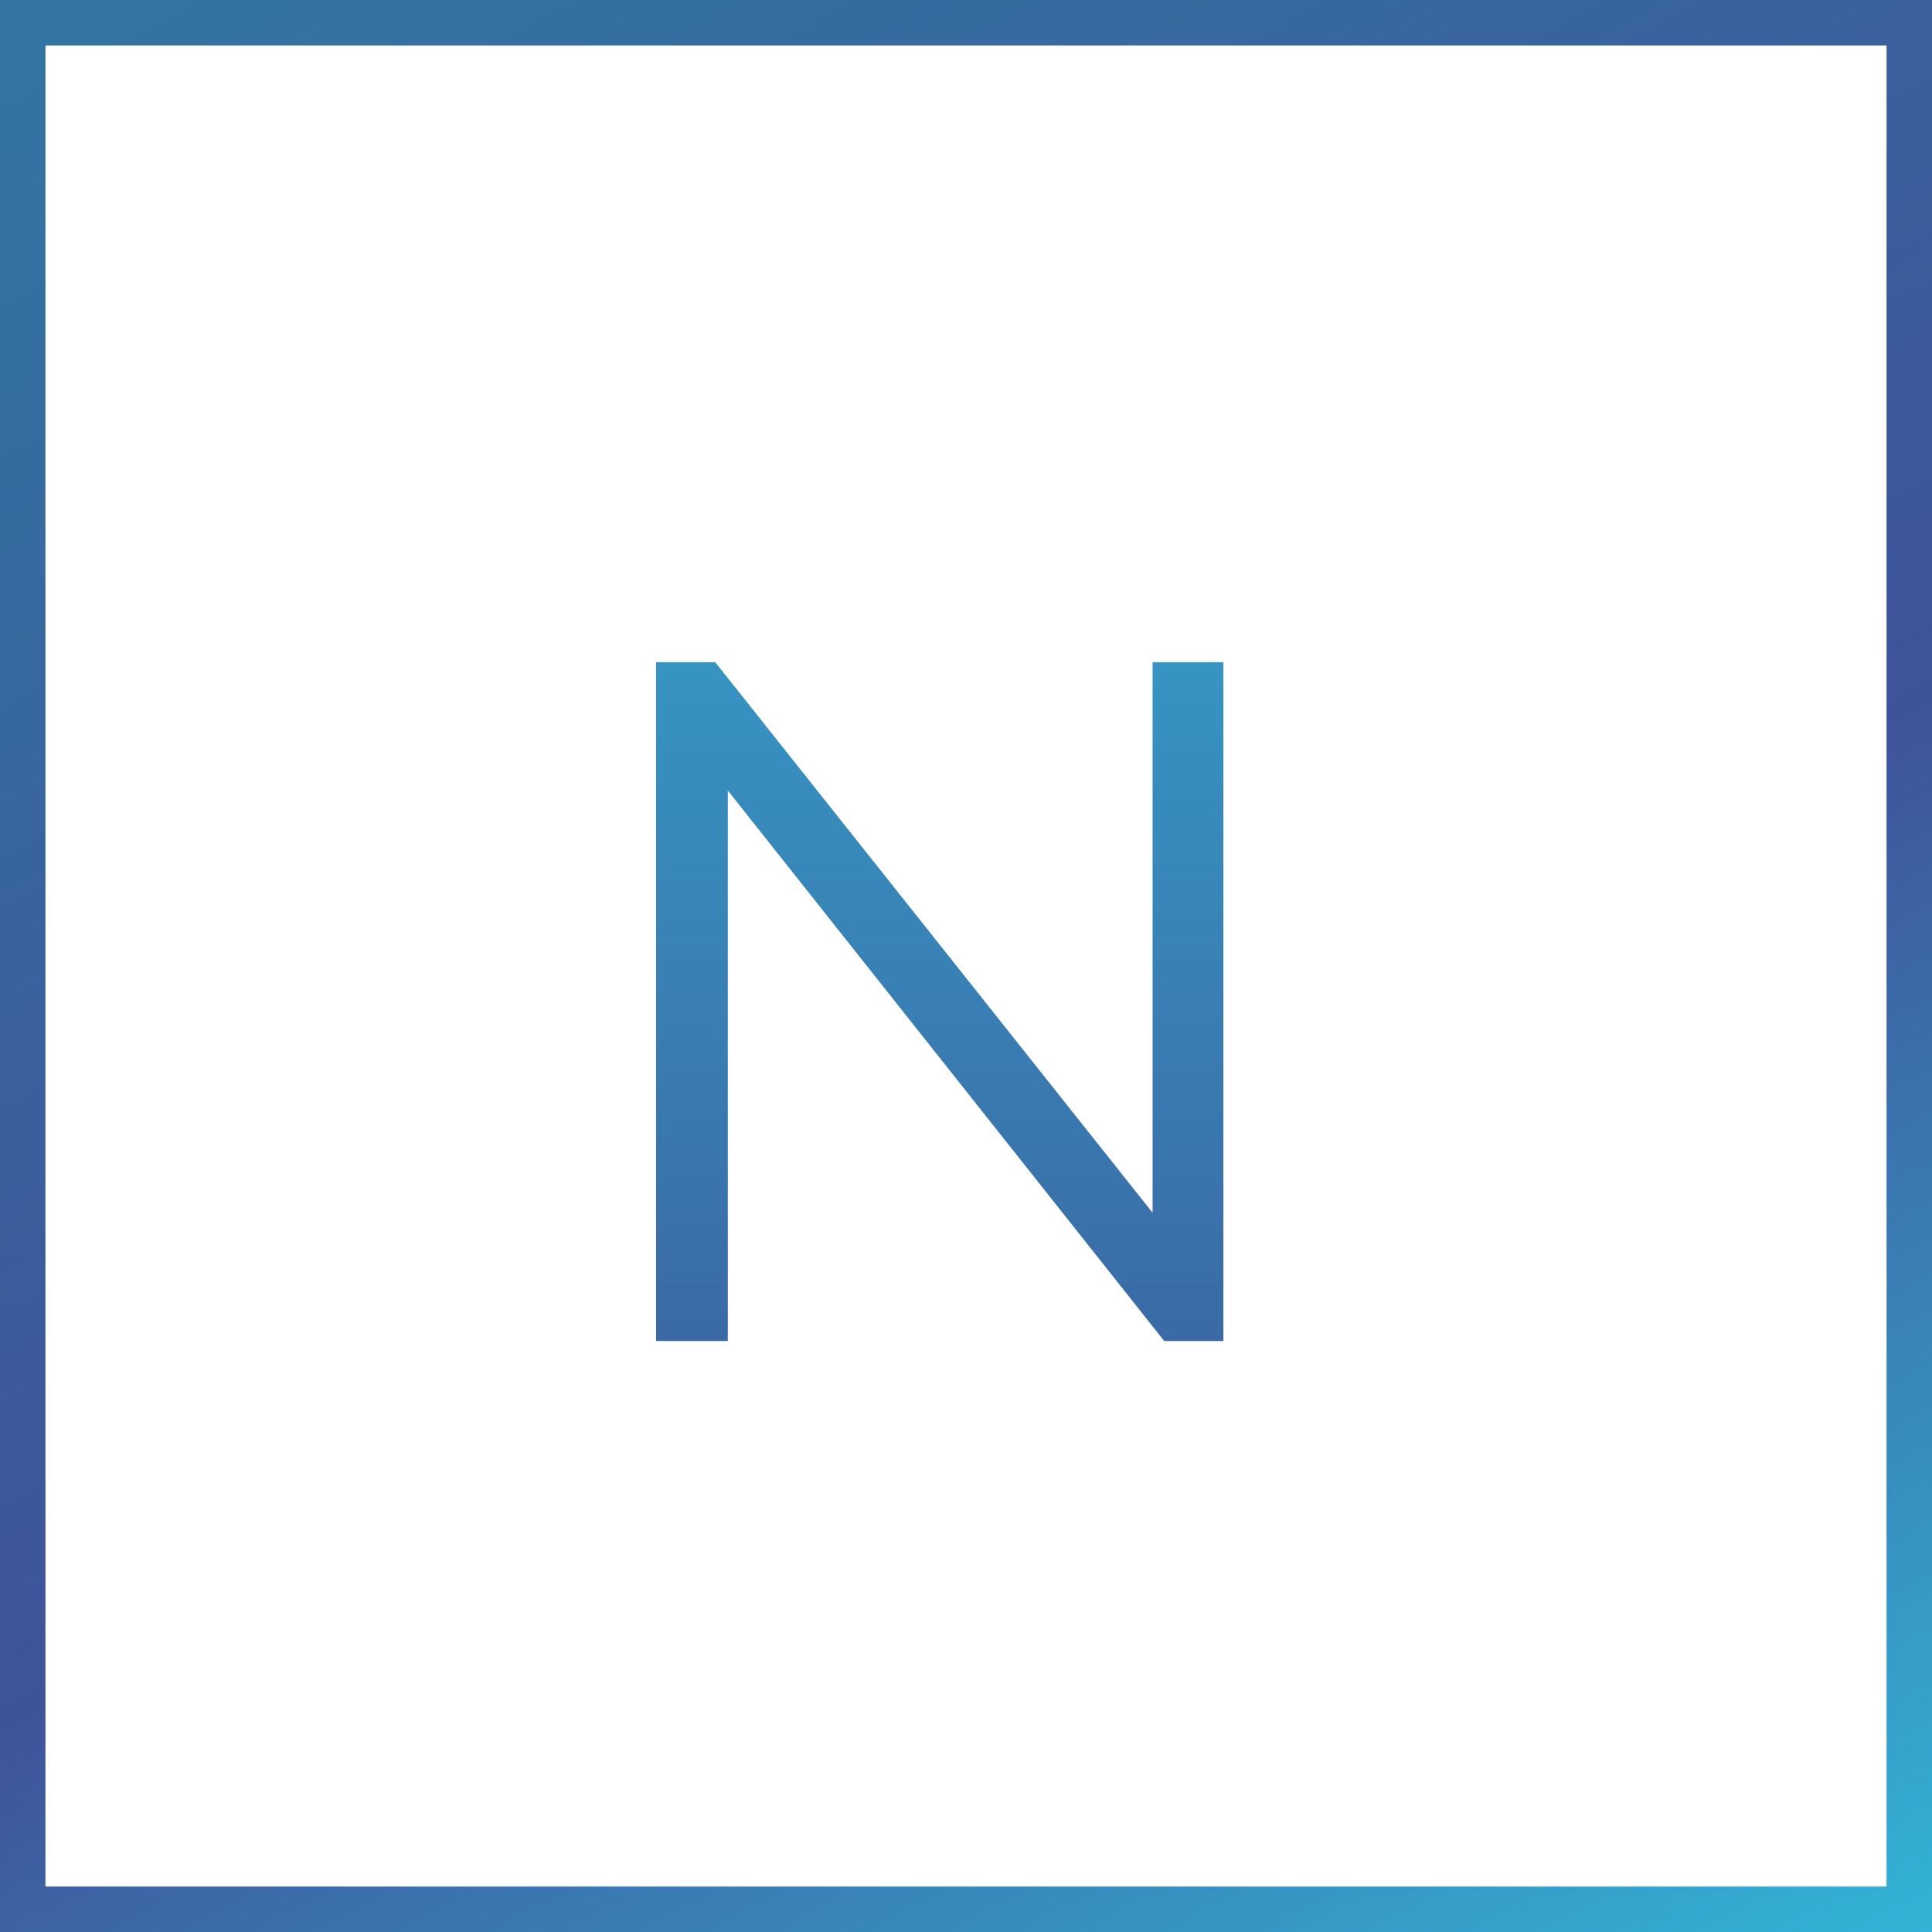
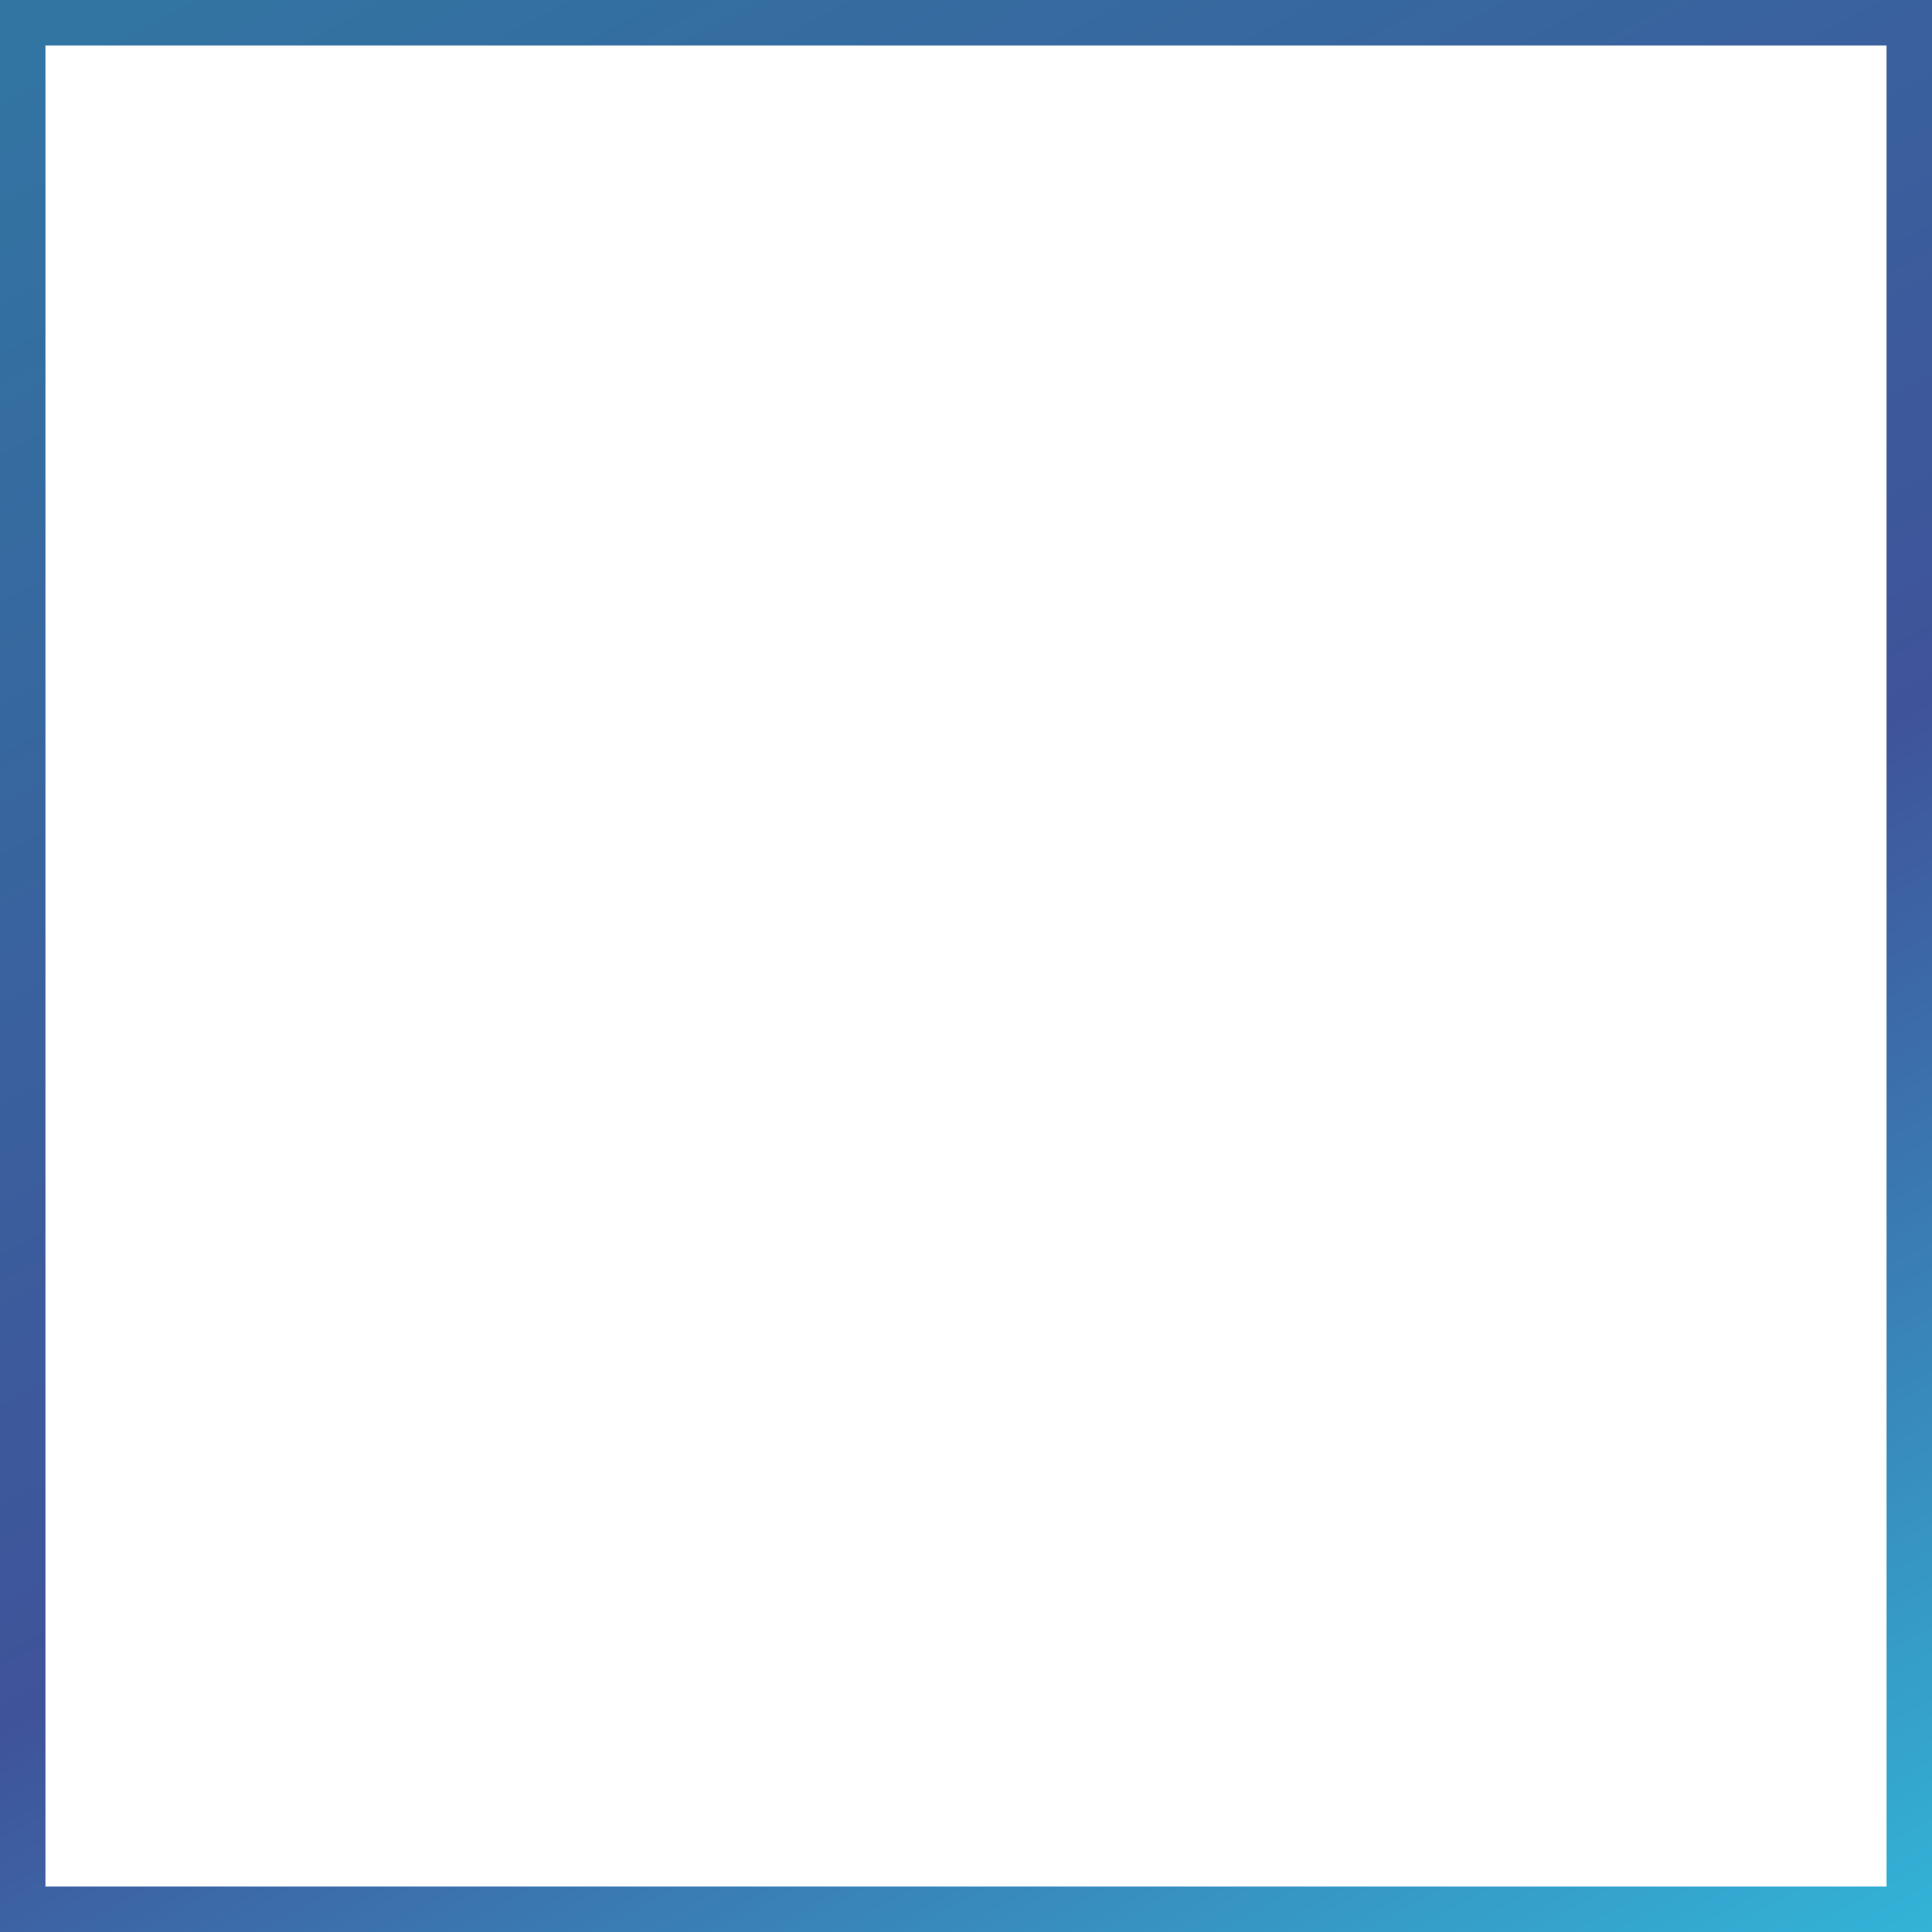
<svg xmlns="http://www.w3.org/2000/svg" width="255" height="255" viewBox="0 0 255 255" fill="none">
-   <path d="M86.592 177V87.4H94.4L156.224 165.224H152.128V87.4H161.472V177H153.664L91.968 99.176H96.064V177H86.592Z" fill="url(#paint0_linear_58_41)" />
  <rect x="3" y="3" width="249" height="249" stroke="url(#paint1_linear_58_41)" stroke-width="6" />
  <defs>
    <linearGradient id="paint0_linear_58_41" x1="124.5" y1="53" x2="124.5" y2="209" gradientUnits="userSpaceOnUse">
      <stop stop-color="#35A4CD" />
      <stop offset="1" stop-color="#3C5B9C" />
    </linearGradient>
    <linearGradient id="paint1_linear_58_41" x1="216.5" y1="297" x2="27.5" y2="-57" gradientUnits="userSpaceOnUse">
      <stop stop-color="#31C0DF" />
      <stop offset="0.405" stop-color="#3F539A" />
      <stop offset="1" stop-color="#2F7CA4" />
    </linearGradient>
  </defs>
</svg>